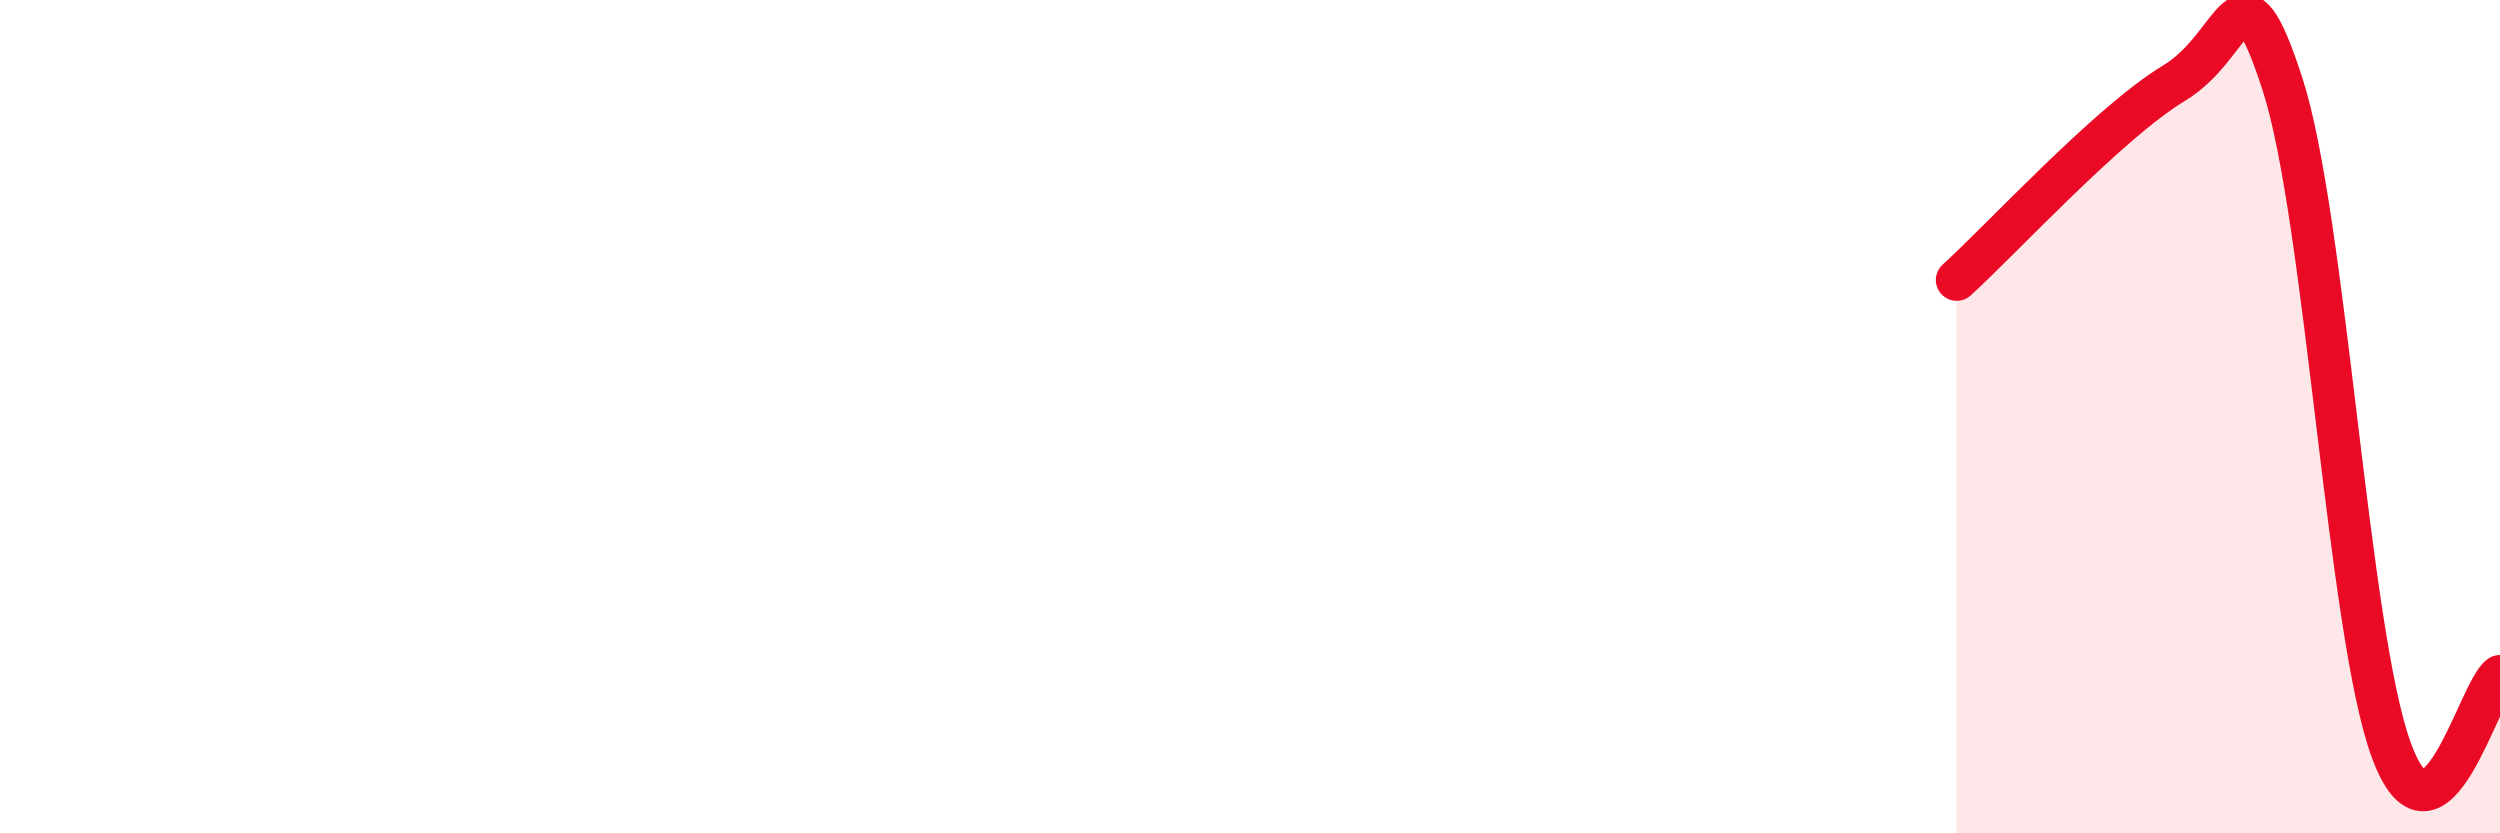
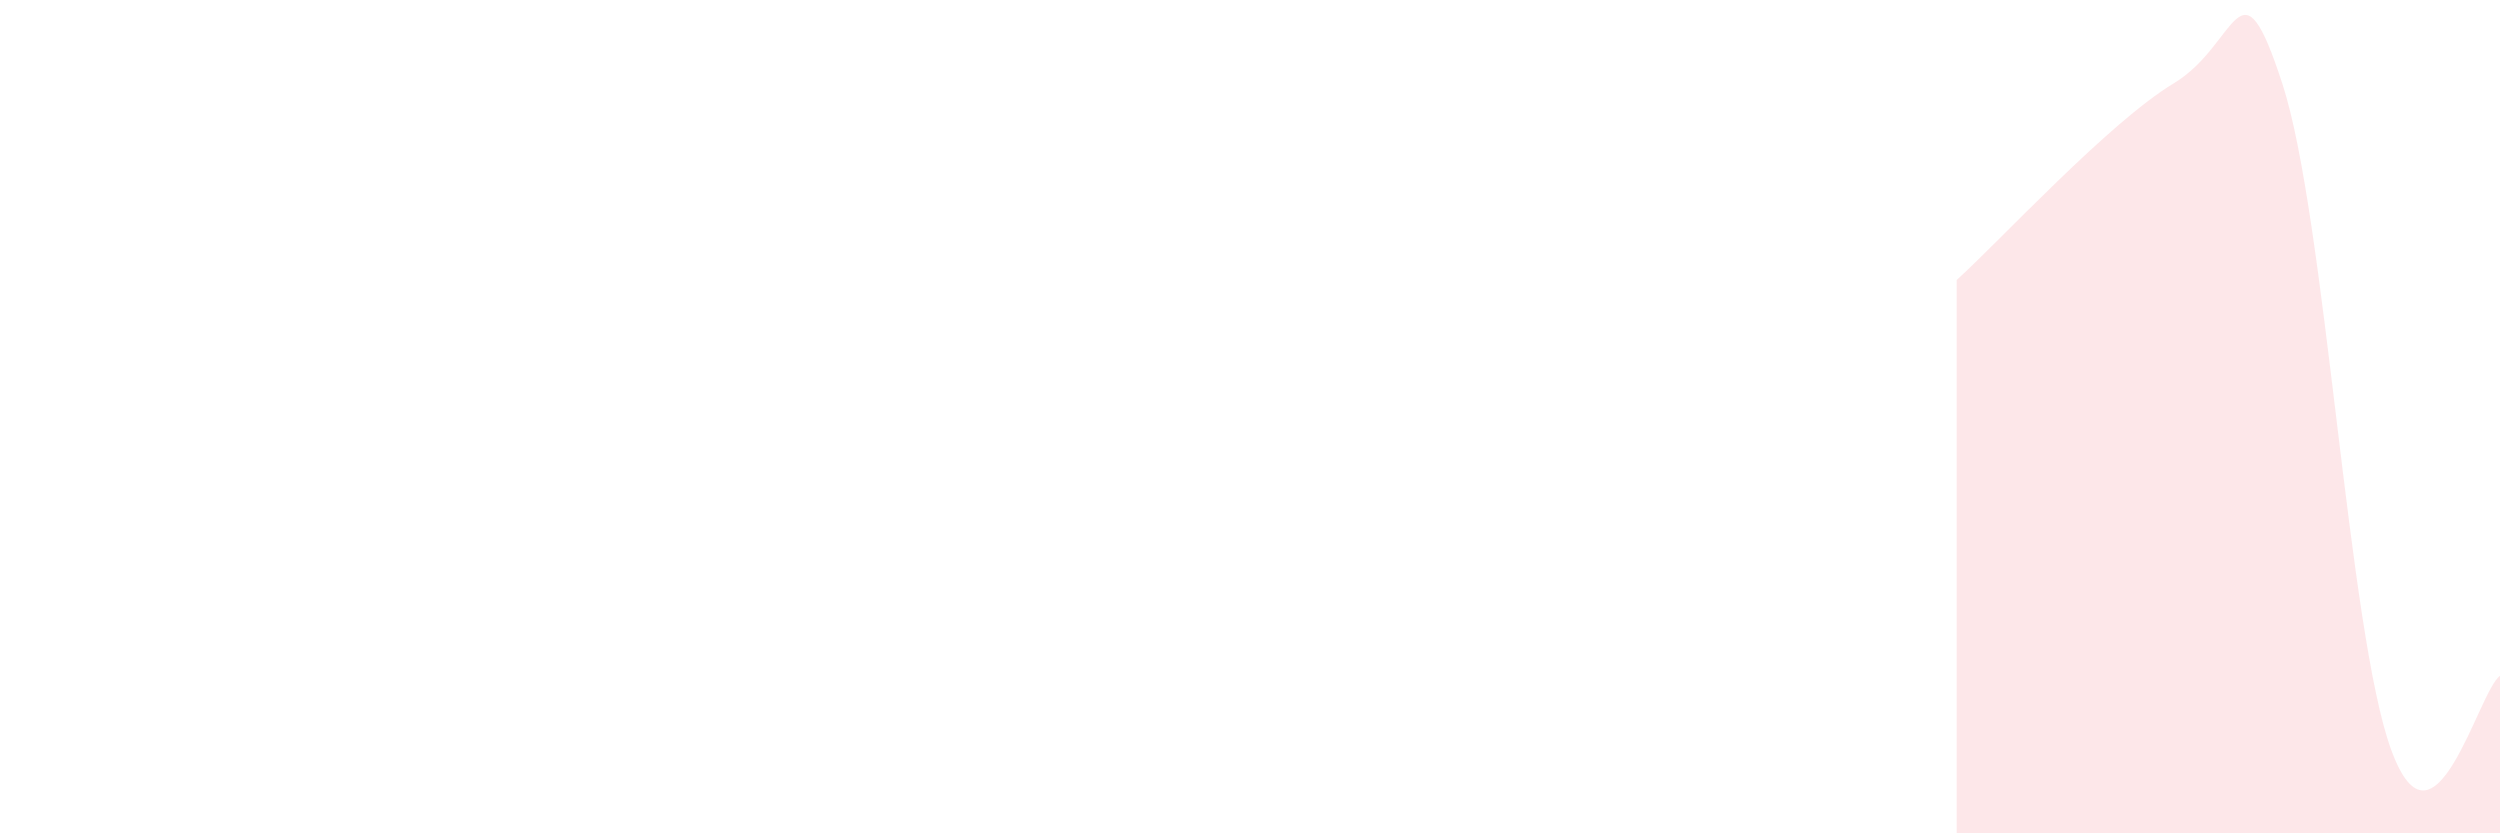
<svg xmlns="http://www.w3.org/2000/svg" width="60" height="20" viewBox="0 0 60 20">
  <path d="M 46.96,6.72 C 48,5.78 50.61,2.94 52.17,2 C 53.73,1.06 53.74,-1.18 54.78,2.02 C 55.82,5.22 56.35,15.16 57.39,18 C 58.43,20.84 59.48,16.58 60,16.22L60 20L46.96 20Z" fill="#EB0A25" opacity="0.1" stroke-linecap="round" stroke-linejoin="round" />
-   <path d="M 46.96,6.72 C 48,5.78 50.61,2.94 52.17,2 C 53.73,1.06 53.74,-1.18 54.78,2.02 C 55.82,5.22 56.35,15.16 57.39,18 C 58.43,20.84 59.48,16.58 60,16.22" stroke="#EB0A25" stroke-width="1" fill="none" stroke-linecap="round" stroke-linejoin="round" />
</svg>